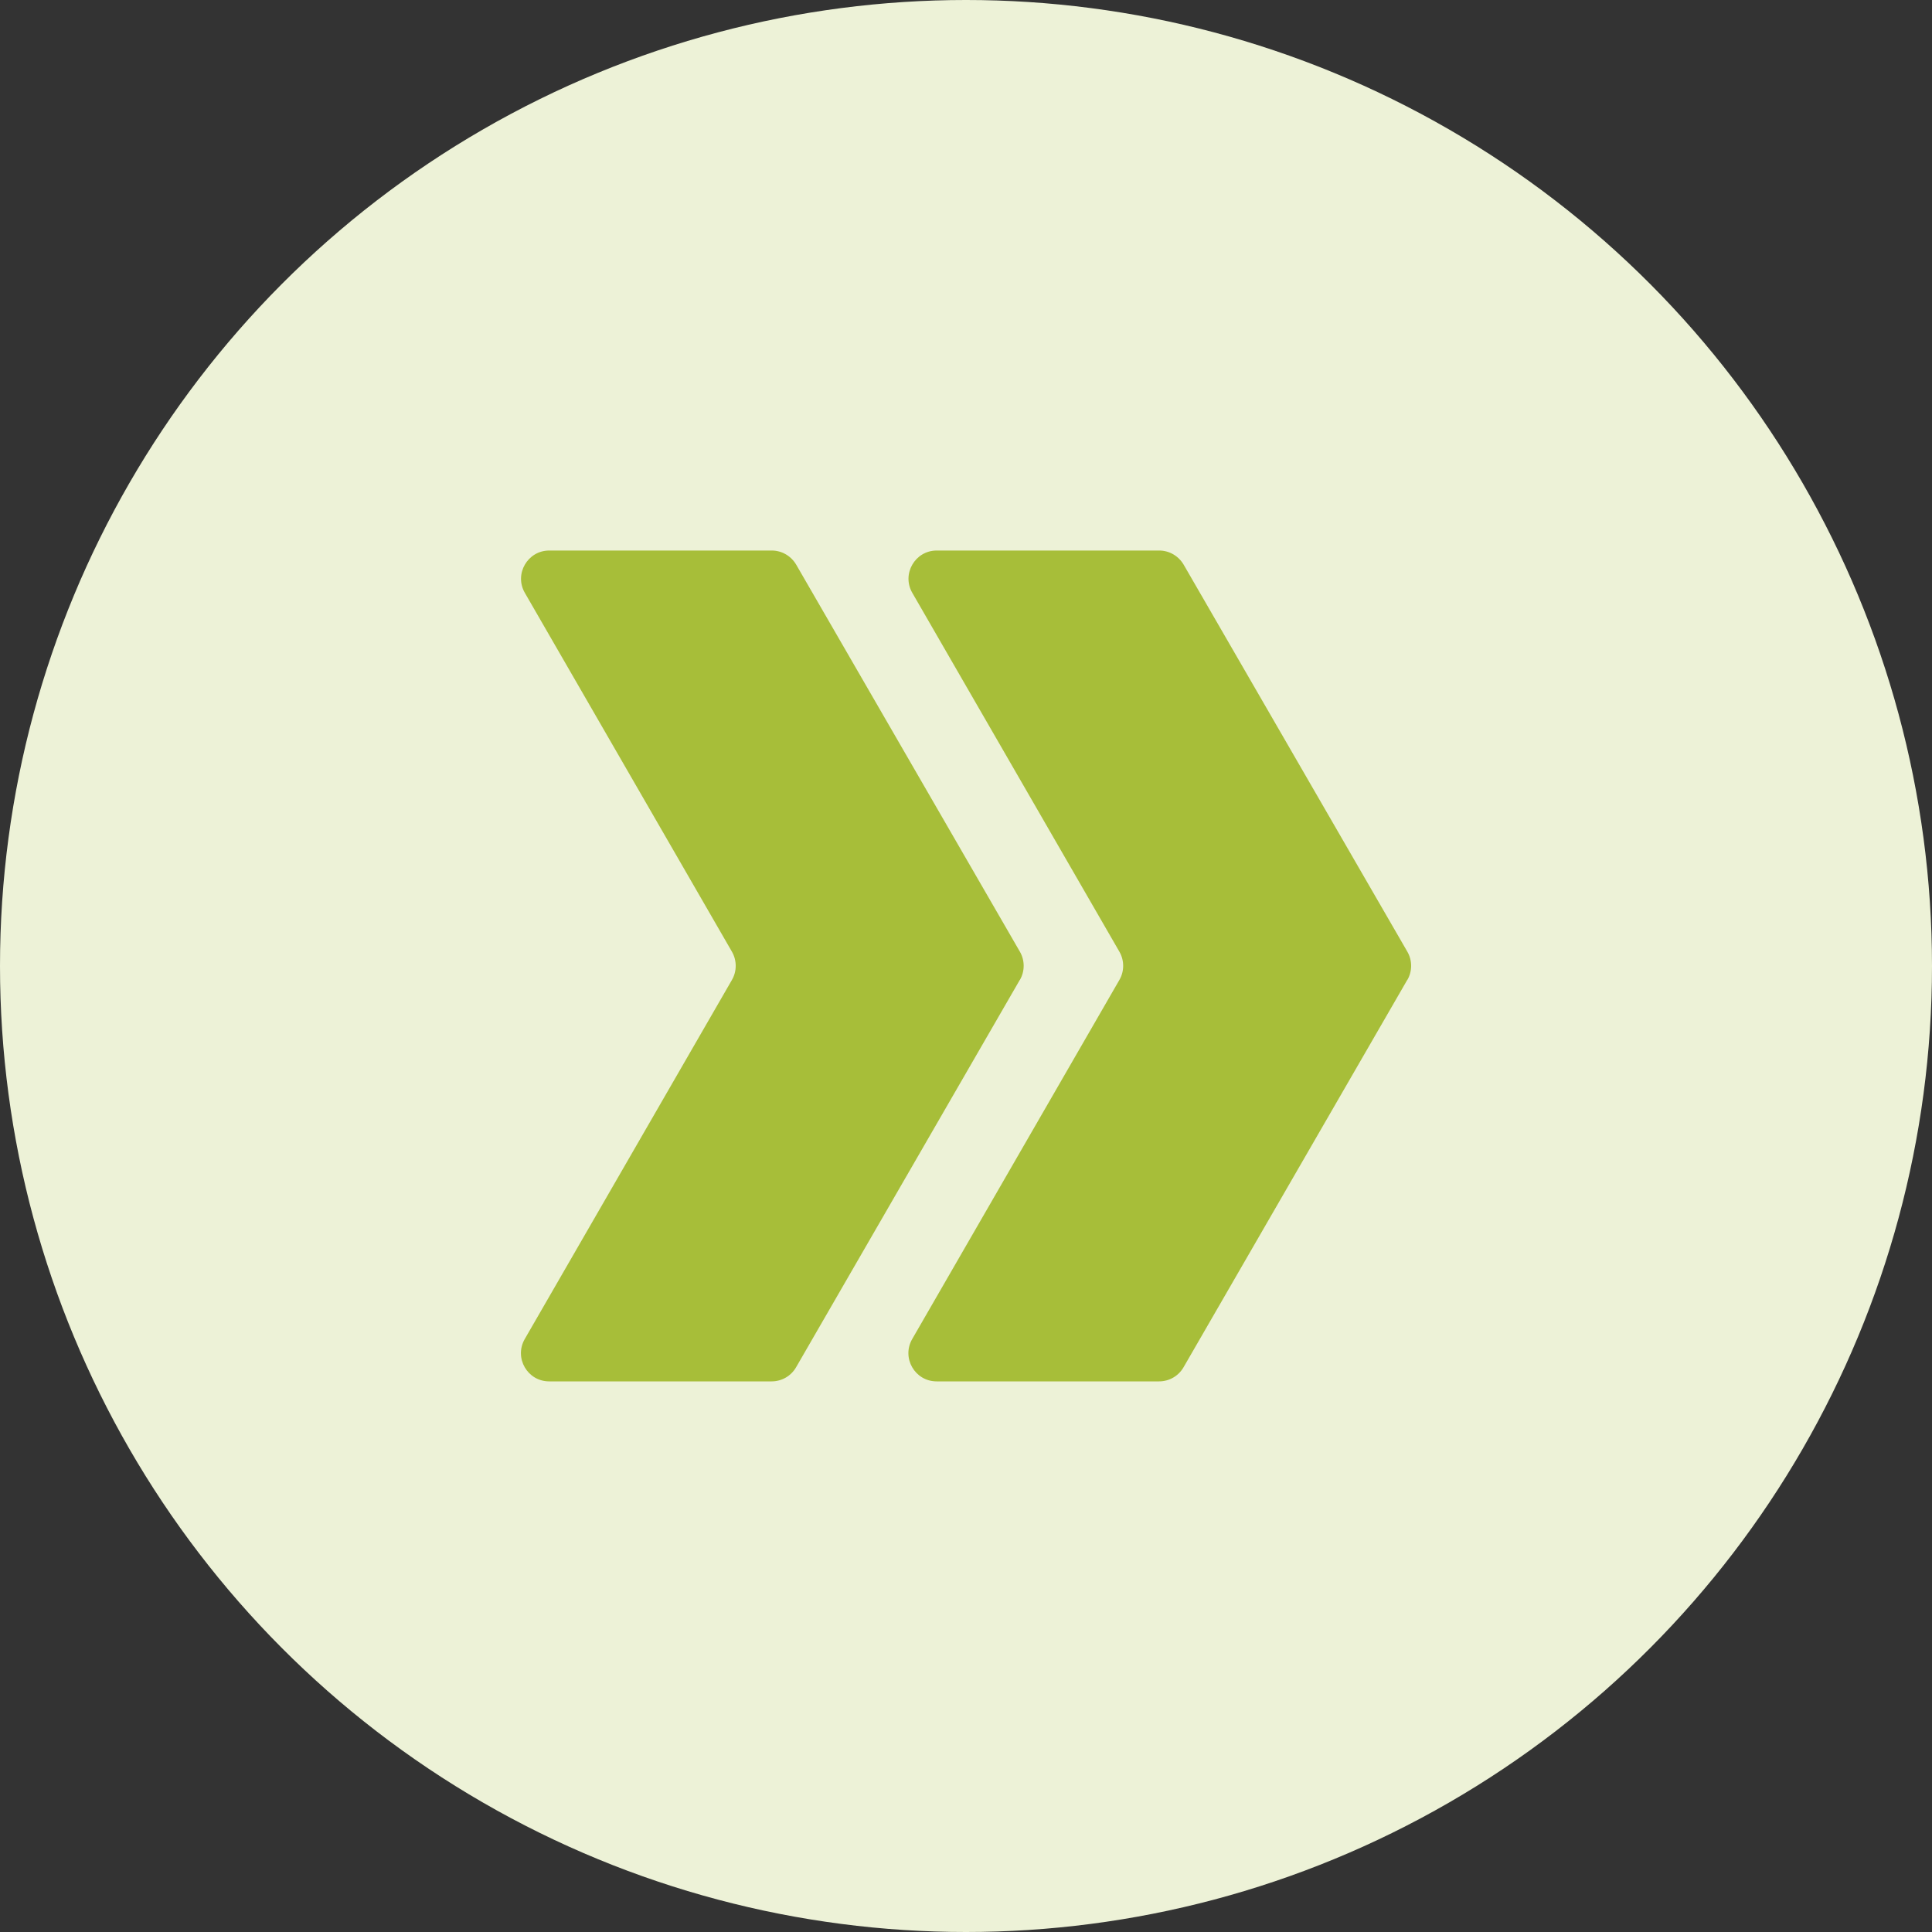
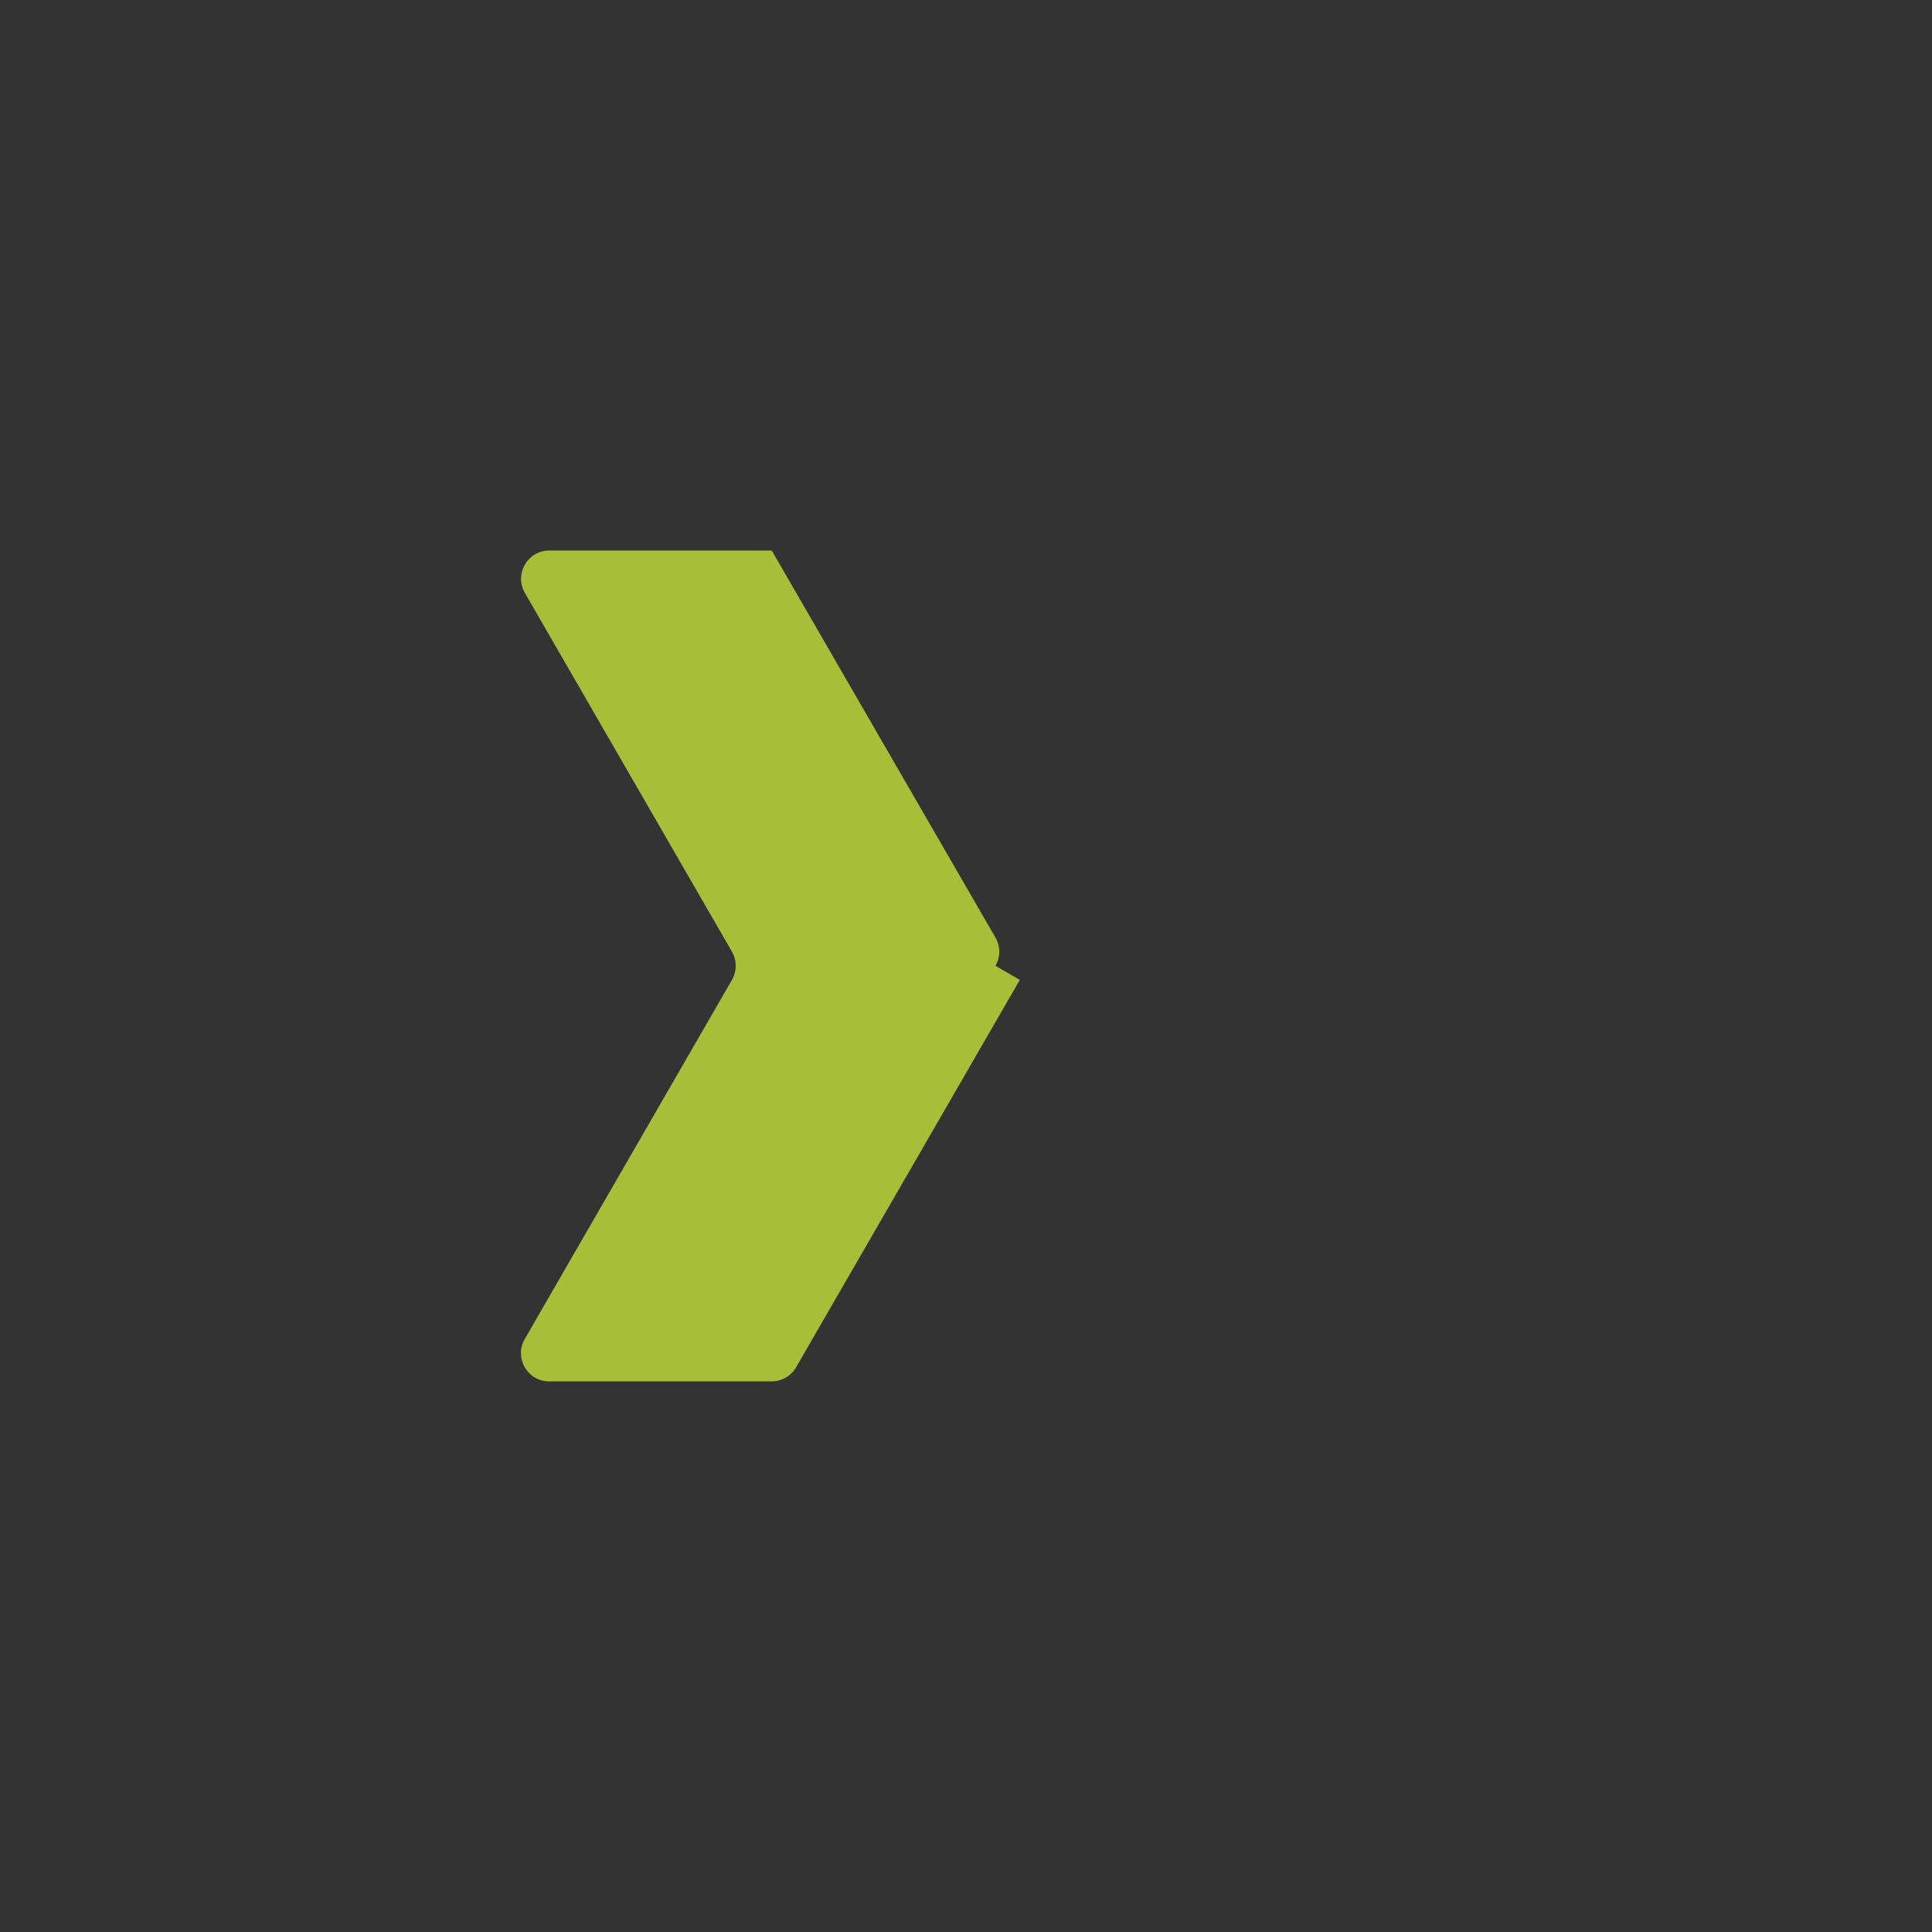
<svg xmlns="http://www.w3.org/2000/svg" id="Layer_1" width="200" height="200" viewBox="0 0 200 200">
  <rect x="0" y="0" width="200" height="200" fill="#333333" stroke="none" />
  <defs>
    <style>.cls-1{fill:#edf2d7;}.cls-2{fill:#a7be39;}</style>
  </defs>
-   <circle class="cls-1" cx="100" cy="100" r="100" />
-   <path class="cls-2" d="M105.57,101.44l-23.16,40.1c-.52.9-1.48,1.46-2.53,1.46h-23.03c-2.25,0-3.65-2.43-2.53-4.38l21.45-37.18c.52-.9.52-2.01,0-2.92l-21.44-37.15c-1.12-1.94.28-4.38,2.53-4.38h23.03c1.04,0,2,.56,2.53,1.46l23.16,40.07c.52.9.52,2.02,0,2.92Z" />
-   <path class="cls-2" d="M145.68,101.44l-23.16,40.1c-.52.9-1.48,1.46-2.53,1.46h-23.03c-2.25,0-3.65-2.43-2.53-4.38l21.45-37.18c.52-.9.52-2.01,0-2.92l-21.44-37.15c-1.12-1.94.28-4.38,2.53-4.38h23.03c1.04,0,2,.56,2.53,1.46l23.16,40.07c.52.9.52,2.02,0,2.92Z" />
+   <path class="cls-2" d="M105.57,101.44l-23.16,40.1c-.52.9-1.48,1.46-2.53,1.46h-23.03c-2.25,0-3.65-2.43-2.53-4.38l21.45-37.18c.52-.9.52-2.01,0-2.92l-21.44-37.15c-1.12-1.94.28-4.38,2.53-4.38h23.03l23.16,40.07c.52.9.52,2.02,0,2.92Z" />
</svg>